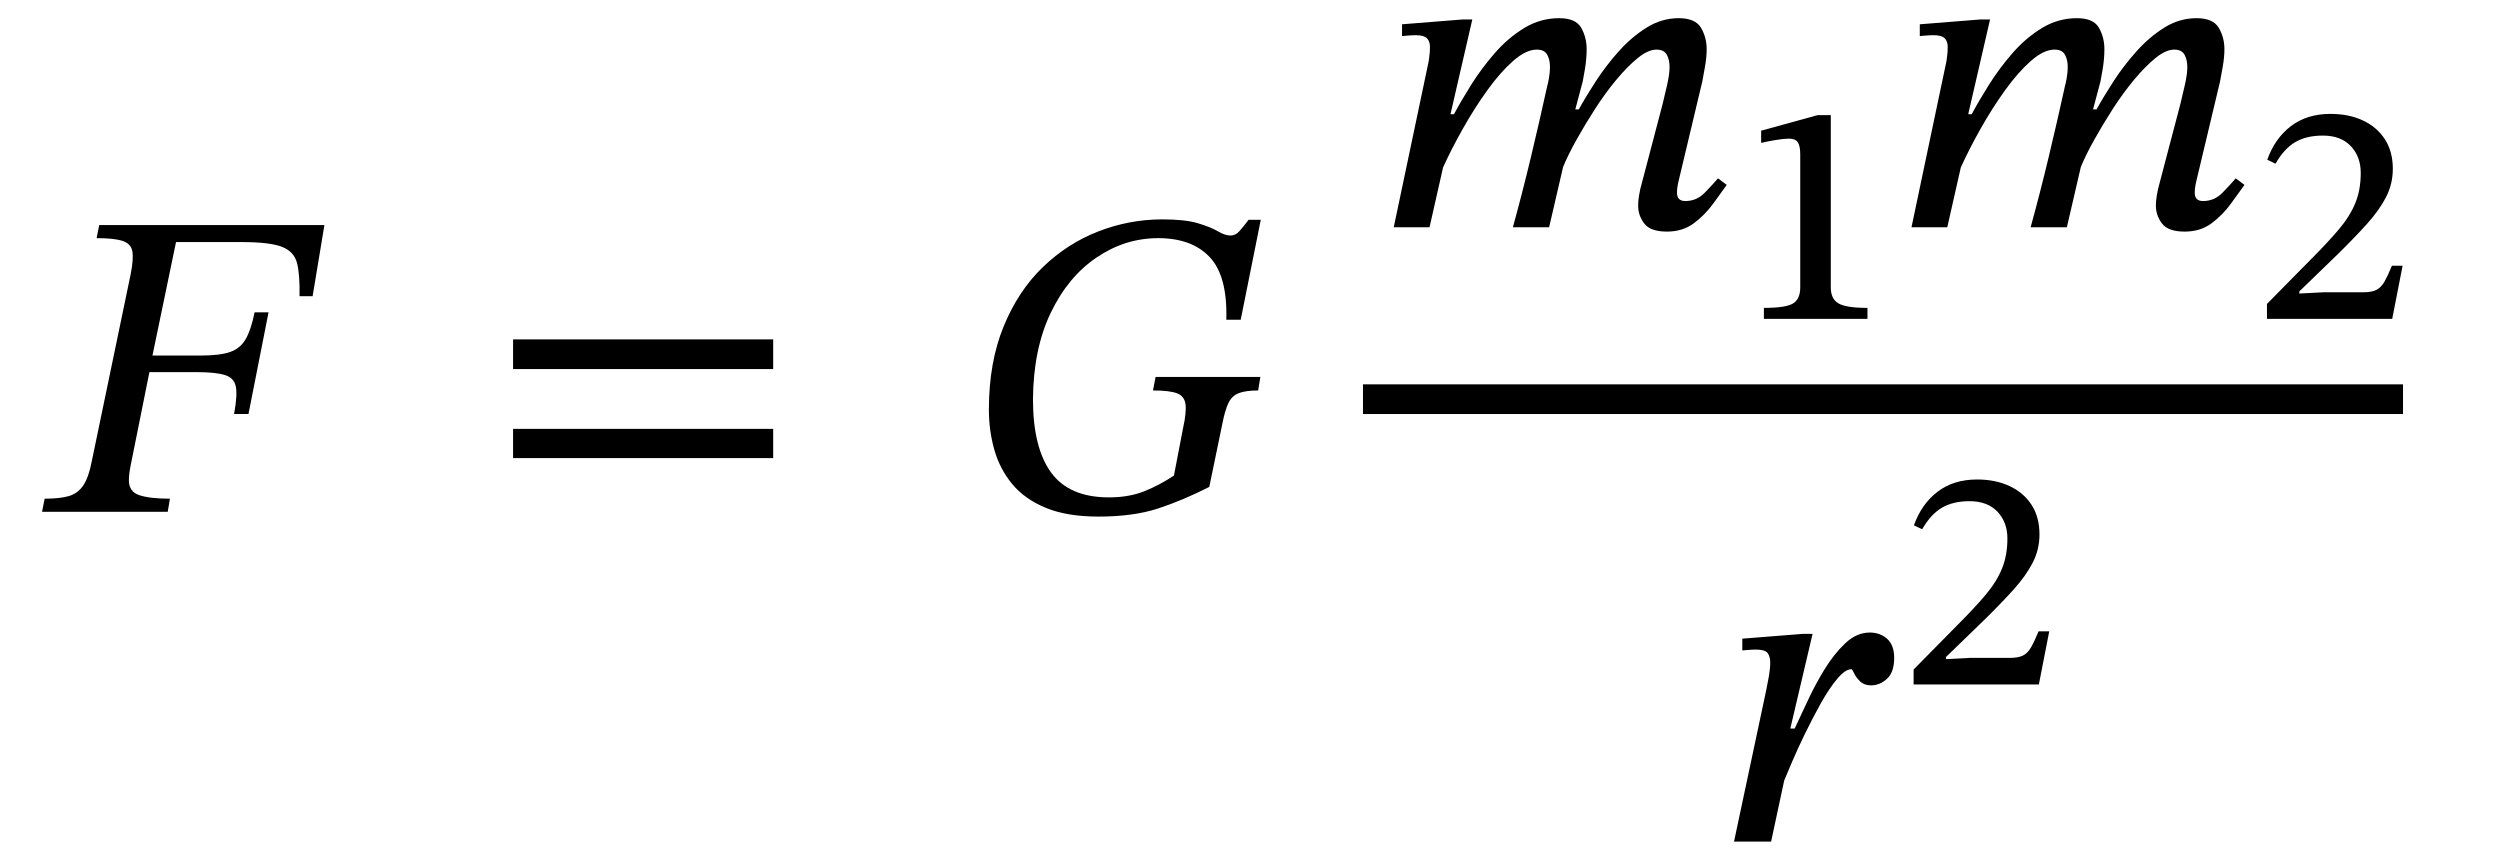
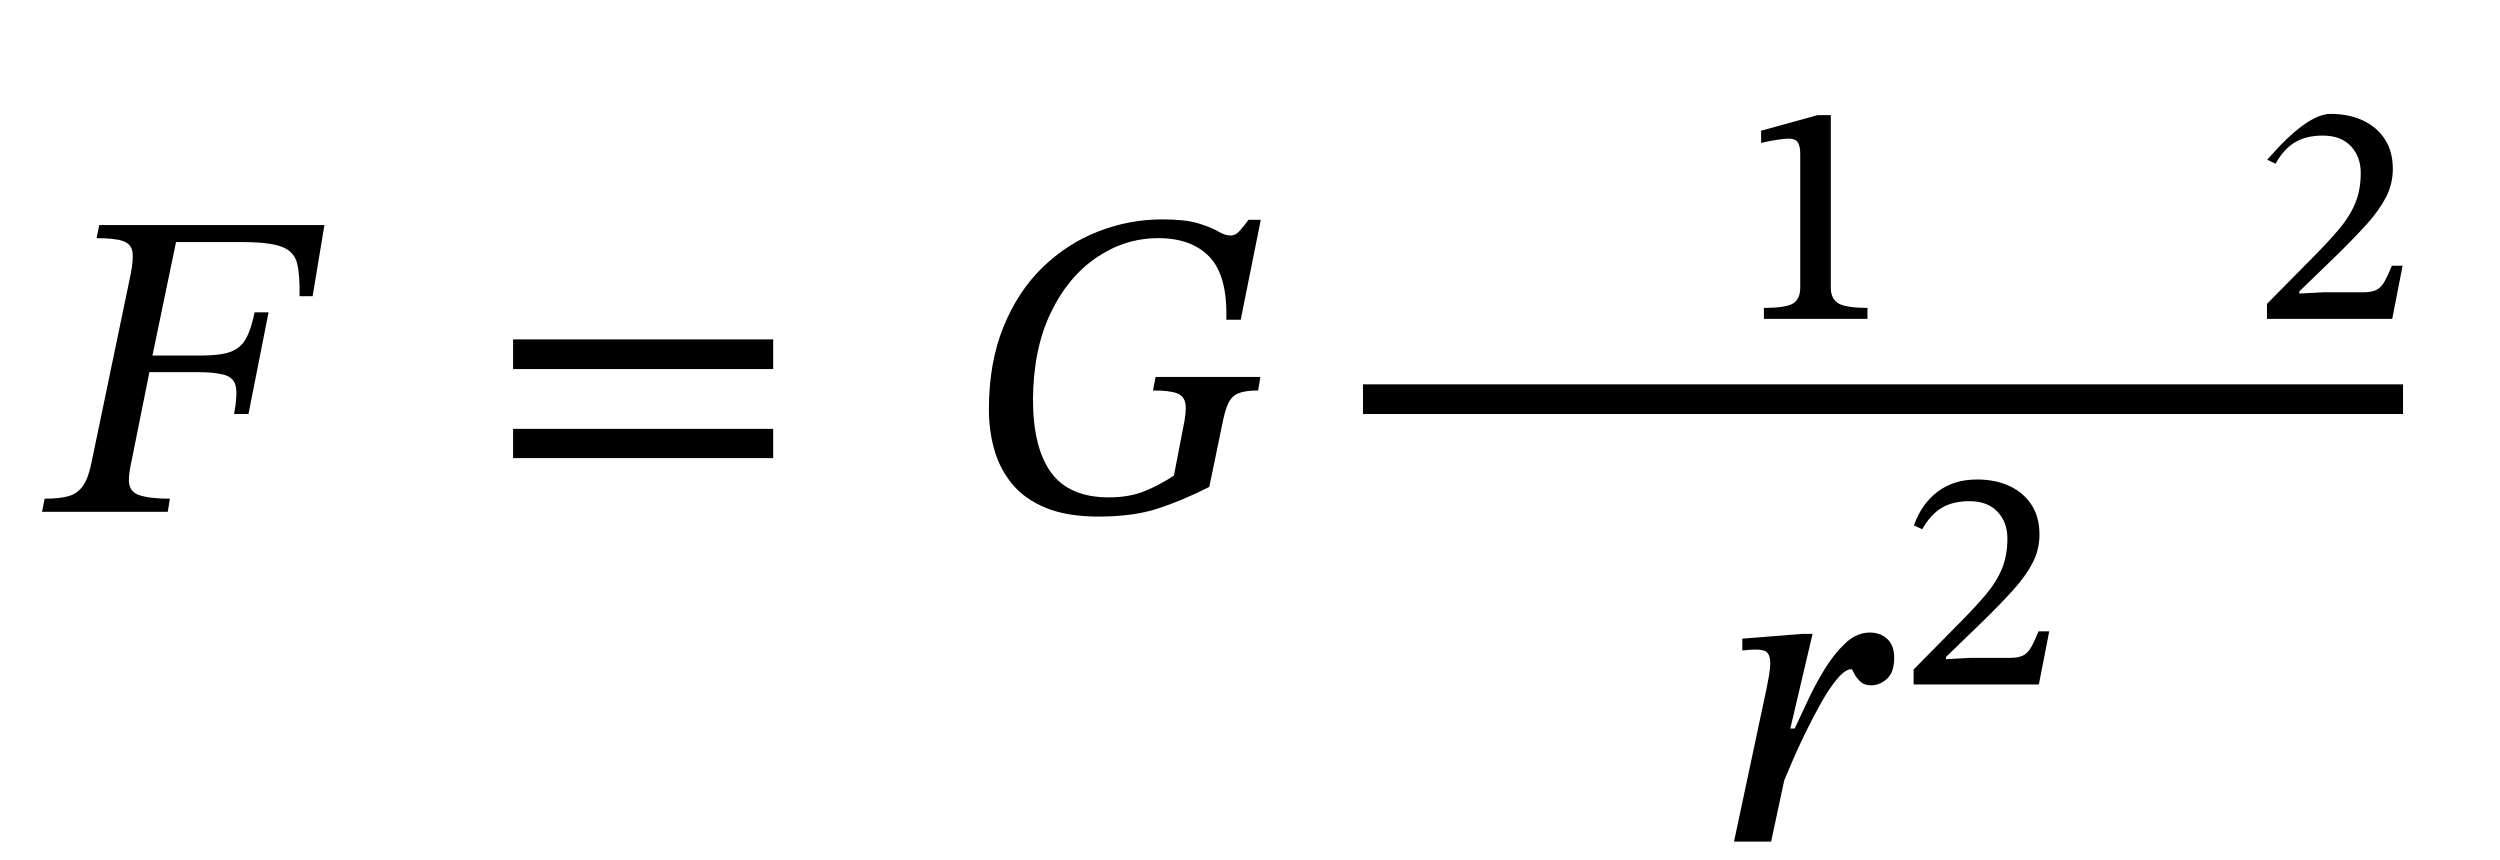
<svg xmlns="http://www.w3.org/2000/svg" width="137.48" height="47.281" viewBox="-1.312 -28.144 137.48 47.281">
  <path d="M 15.88 -11.856 L 15.88 -11.856 L 15.16 -11.856 Q 15.184 -13.008 15.028 -13.656 Q 14.872 -14.304 14.2 -14.568 Q 13.528 -14.832 11.968 -14.832 L 8.368 -14.832 L 7.072 -8.592 L 9.736 -8.592 Q 10.768 -8.592 11.332 -8.784 Q 11.896 -8.976 12.196 -9.492 Q 12.496 -10.008 12.688 -10.968 L 13.456 -10.968 L 12.352 -5.376 L 11.56 -5.376 Q 11.752 -6.408 11.656 -6.888 Q 11.56 -7.368 11.044 -7.524 Q 10.528 -7.68 9.496 -7.68 L 6.904 -7.68 L 5.872 -2.544 Q 5.824 -2.304 5.8 -2.1 Q 5.776 -1.896 5.776 -1.728 Q 5.776 -1.104 6.352 -0.912 Q 6.928 -0.72 8.032 -0.72 L 7.912 0 L 1 0 L 1.144 -0.72 Q 1.984 -0.72 2.476 -0.864 Q 2.968 -1.008 3.268 -1.452 Q 3.568 -1.896 3.736 -2.784 L 5.872 -13.056 Q 6.04 -13.896 5.968 -14.316 Q 5.896 -14.736 5.44 -14.892 Q 4.984 -15.048 4 -15.048 L 4.144 -15.768 L 16.528 -15.768 Z " fill="black" />
  <path d="M 41.207 -7.848 L 41.207 -7.848 L 26.903 -7.848 L 26.903 -9.48 L 41.207 -9.48 Z M 41.207 -2.952 L 41.207 -2.952 L 26.903 -2.952 L 26.903 -4.56 L 41.207 -4.56 Z " fill="black" />
  <path d="M 67.997 -7.416 L 67.997 -7.416 L 67.877 -6.672 Q 67.205 -6.672 66.821 -6.528 Q 66.437 -6.384 66.245 -5.988 Q 66.053 -5.592 65.909 -4.848 L 65.189 -1.368 Q 63.725 -0.624 62.369 -0.18 Q 61.013 0.264 59.093 0.264 Q 57.365 0.264 56.201 -0.216 Q 55.037 -0.696 54.353 -1.524 Q 53.669 -2.352 53.369 -3.408 Q 53.069 -4.464 53.069 -5.616 Q 53.069 -8.208 53.873 -10.176 Q 54.677 -12.144 56.033 -13.452 Q 57.389 -14.76 59.093 -15.42 Q 60.797 -16.08 62.597 -16.08 Q 63.869 -16.08 64.577 -15.864 Q 65.285 -15.648 65.669 -15.42 Q 66.053 -15.192 66.365 -15.192 Q 66.629 -15.192 66.845 -15.432 Q 67.061 -15.672 67.349 -16.056 L 68.021 -16.056 L 66.917 -10.56 L 66.125 -10.56 Q 66.197 -12.96 65.213 -14.004 Q 64.229 -15.048 62.381 -15.048 Q 60.557 -15.048 58.985 -13.98 Q 57.413 -12.912 56.465 -10.932 Q 55.517 -8.952 55.493 -6.192 Q 55.493 -3.528 56.489 -2.16 Q 57.485 -0.792 59.669 -0.792 Q 60.773 -0.792 61.613 -1.128 Q 62.453 -1.464 63.245 -1.992 L 63.749 -4.608 Q 63.941 -5.472 63.881 -5.916 Q 63.821 -6.36 63.413 -6.516 Q 63.005 -6.672 62.093 -6.672 L 62.237 -7.416 Z " fill="black" />
-   <path d="M 83.877 -15.648 L 83.877 -15.648 L 81.885 -15.648 Q 82.413 -17.568 82.881 -19.524 Q 83.349 -21.48 83.781 -23.448 Q 83.805 -23.496 83.865 -23.832 Q 83.925 -24.168 83.925 -24.456 Q 83.925 -24.864 83.769 -25.14 Q 83.613 -25.416 83.205 -25.416 Q 82.605 -25.416 81.897 -24.792 Q 81.189 -24.168 80.481 -23.184 Q 79.773 -22.2 79.137 -21.072 Q 78.501 -19.944 78.045 -18.936 L 77.301 -15.648 L 75.333 -15.648 L 77.253 -24.768 Q 77.253 -24.768 77.289 -25.032 Q 77.325 -25.296 77.325 -25.56 Q 77.325 -25.872 77.157 -26.04 Q 76.989 -26.208 76.557 -26.208 Q 76.317 -26.208 76.053 -26.184 Q 75.789 -26.16 75.789 -26.16 L 75.789 -26.808 L 79.101 -27.072 L 79.653 -27.072 L 78.453 -21.864 L 78.645 -21.864 Q 79.029 -22.584 79.593 -23.484 Q 80.157 -24.384 80.889 -25.224 Q 81.621 -26.064 82.509 -26.604 Q 83.397 -27.144 84.429 -27.144 Q 85.341 -27.144 85.641 -26.616 Q 85.941 -26.088 85.941 -25.44 Q 85.941 -24.912 85.845 -24.336 Q 85.749 -23.76 85.725 -23.664 L 85.317 -22.128 L 85.509 -22.128 Q 85.893 -22.824 86.445 -23.676 Q 86.997 -24.528 87.705 -25.32 Q 88.413 -26.112 89.241 -26.628 Q 90.069 -27.144 91.005 -27.144 Q 91.917 -27.144 92.229 -26.616 Q 92.541 -26.088 92.541 -25.44 Q 92.541 -24.984 92.445 -24.456 Q 92.349 -23.928 92.301 -23.664 L 90.981 -18.12 Q 90.981 -18.12 90.945 -17.94 Q 90.909 -17.76 90.909 -17.544 Q 90.909 -17.088 91.365 -17.088 Q 91.989 -17.088 92.433 -17.544 Q 92.877 -18 93.165 -18.336 L 93.645 -17.976 Q 93.333 -17.544 92.889 -16.932 Q 92.445 -16.32 91.833 -15.864 Q 91.221 -15.408 90.357 -15.408 Q 89.445 -15.408 89.109 -15.852 Q 88.773 -16.296 88.773 -16.824 Q 88.773 -17.112 88.821 -17.388 Q 88.869 -17.664 88.893 -17.76 L 90.117 -22.416 Q 90.237 -22.896 90.369 -23.484 Q 90.501 -24.072 90.501 -24.456 Q 90.501 -24.864 90.345 -25.14 Q 90.189 -25.416 89.781 -25.416 Q 89.325 -25.416 88.761 -24.96 Q 88.197 -24.504 87.585 -23.772 Q 86.973 -23.04 86.409 -22.164 Q 85.845 -21.288 85.377 -20.448 Q 84.909 -19.608 84.645 -18.96 Z " fill="black" />
  <path d="M 101.383 -10.608 L 101.383 -10.608 L 95.688 -10.608 L 95.688 -11.213 Q 96.897 -11.213 97.292 -11.456 Q 97.687 -11.7 97.687 -12.338 L 97.687 -19.663 Q 97.687 -20.117 97.553 -20.318 Q 97.418 -20.52 97.065 -20.52 Q 96.797 -20.52 96.335 -20.444 Q 95.873 -20.369 95.537 -20.285 L 95.537 -20.957 L 98.645 -21.814 L 99.367 -21.814 L 99.367 -12.338 Q 99.367 -11.7 99.795 -11.456 Q 100.224 -11.213 101.383 -11.213 Z " fill="black" />
-   <path d="M 112.349 -15.648 L 112.349 -15.648 L 110.357 -15.648 Q 110.885 -17.568 111.353 -19.524 Q 111.821 -21.48 112.253 -23.448 Q 112.277 -23.496 112.337 -23.832 Q 112.397 -24.168 112.397 -24.456 Q 112.397 -24.864 112.241 -25.14 Q 112.085 -25.416 111.677 -25.416 Q 111.077 -25.416 110.369 -24.792 Q 109.661 -24.168 108.953 -23.184 Q 108.245 -22.2 107.609 -21.072 Q 106.973 -19.944 106.517 -18.936 L 105.773 -15.648 L 103.805 -15.648 L 105.725 -24.768 Q 105.725 -24.768 105.761 -25.032 Q 105.797 -25.296 105.797 -25.56 Q 105.797 -25.872 105.629 -26.04 Q 105.461 -26.208 105.029 -26.208 Q 104.789 -26.208 104.525 -26.184 Q 104.261 -26.16 104.261 -26.16 L 104.261 -26.808 L 107.573 -27.072 L 108.125 -27.072 L 106.925 -21.864 L 107.117 -21.864 Q 107.501 -22.584 108.065 -23.484 Q 108.629 -24.384 109.361 -25.224 Q 110.093 -26.064 110.981 -26.604 Q 111.869 -27.144 112.901 -27.144 Q 113.813 -27.144 114.113 -26.616 Q 114.413 -26.088 114.413 -25.44 Q 114.413 -24.912 114.317 -24.336 Q 114.221 -23.76 114.197 -23.664 L 113.789 -22.128 L 113.981 -22.128 Q 114.365 -22.824 114.917 -23.676 Q 115.469 -24.528 116.177 -25.32 Q 116.885 -26.112 117.713 -26.628 Q 118.541 -27.144 119.477 -27.144 Q 120.389 -27.144 120.701 -26.616 Q 121.013 -26.088 121.013 -25.44 Q 121.013 -24.984 120.917 -24.456 Q 120.821 -23.928 120.773 -23.664 L 119.453 -18.12 Q 119.453 -18.12 119.417 -17.94 Q 119.381 -17.76 119.381 -17.544 Q 119.381 -17.088 119.837 -17.088 Q 120.461 -17.088 120.905 -17.544 Q 121.349 -18 121.637 -18.336 L 122.117 -17.976 Q 121.805 -17.544 121.361 -16.932 Q 120.917 -16.32 120.305 -15.864 Q 119.693 -15.408 118.829 -15.408 Q 117.917 -15.408 117.581 -15.852 Q 117.245 -16.296 117.245 -16.824 Q 117.245 -17.112 117.293 -17.388 Q 117.341 -17.664 117.365 -17.76 L 118.589 -22.416 Q 118.709 -22.896 118.841 -23.484 Q 118.973 -24.072 118.973 -24.456 Q 118.973 -24.864 118.817 -25.14 Q 118.661 -25.416 118.253 -25.416 Q 117.797 -25.416 117.233 -24.96 Q 116.669 -24.504 116.057 -23.772 Q 115.445 -23.04 114.881 -22.164 Q 114.317 -21.288 113.849 -20.448 Q 113.381 -19.608 113.117 -18.96 Z " fill="black" />
-   <path d="M 130.812 -13.531 L 130.812 -13.531 L 130.241 -10.608 L 123.353 -10.608 L 123.353 -11.431 L 125.738 -13.85 Q 126.679 -14.791 127.292 -15.514 Q 127.905 -16.236 128.208 -16.967 Q 128.51 -17.698 128.51 -18.638 Q 128.51 -19.529 127.964 -20.108 Q 127.418 -20.688 126.427 -20.688 Q 125.52 -20.688 124.907 -20.327 Q 124.293 -19.966 123.823 -19.142 L 123.369 -19.361 Q 123.789 -20.537 124.671 -21.209 Q 125.553 -21.881 126.847 -21.881 Q 127.855 -21.881 128.628 -21.52 Q 129.401 -21.158 129.837 -20.486 Q 130.274 -19.814 130.274 -18.857 Q 130.274 -18.034 129.905 -17.311 Q 129.535 -16.589 128.855 -15.833 Q 128.174 -15.077 127.233 -14.153 L 125.133 -12.12 L 125.133 -12.002 L 126.444 -12.07 L 128.628 -12.07 Q 129.115 -12.07 129.375 -12.204 Q 129.636 -12.338 129.821 -12.666 Q 130.005 -12.994 130.224 -13.531 Z " fill="black" />
+   <path d="M 130.812 -13.531 L 130.812 -13.531 L 130.241 -10.608 L 123.353 -10.608 L 123.353 -11.431 L 125.738 -13.85 Q 126.679 -14.791 127.292 -15.514 Q 127.905 -16.236 128.208 -16.967 Q 128.51 -17.698 128.51 -18.638 Q 128.51 -19.529 127.964 -20.108 Q 127.418 -20.688 126.427 -20.688 Q 125.52 -20.688 124.907 -20.327 Q 124.293 -19.966 123.823 -19.142 L 123.369 -19.361 Q 125.553 -21.881 126.847 -21.881 Q 127.855 -21.881 128.628 -21.52 Q 129.401 -21.158 129.837 -20.486 Q 130.274 -19.814 130.274 -18.857 Q 130.274 -18.034 129.905 -17.311 Q 129.535 -16.589 128.855 -15.833 Q 128.174 -15.077 127.233 -14.153 L 125.133 -12.12 L 125.133 -12.002 L 126.444 -12.07 L 128.628 -12.07 Q 129.115 -12.07 129.375 -12.204 Q 129.636 -12.338 129.821 -12.666 Q 130.005 -12.994 130.224 -13.531 Z " fill="black" />
  <path d="M 97.141 11.921 L 97.141 11.921 L 97.381 11.921 Q 97.669 11.321 98.077 10.433 Q 98.485 9.545 99.013 8.681 Q 99.541 7.817 100.165 7.229 Q 100.789 6.641 101.509 6.641 Q 102.085 6.641 102.469 6.989 Q 102.853 7.337 102.853 8.033 Q 102.853 8.825 102.457 9.185 Q 102.061 9.545 101.581 9.545 Q 101.197 9.545 100.969 9.317 Q 100.741 9.089 100.645 8.873 Q 100.549 8.657 100.501 8.657 Q 100.165 8.657 99.721 9.185 Q 99.277 9.713 98.821 10.529 Q 98.365 11.345 97.945 12.209 Q 97.525 13.073 97.225 13.781 Q 96.925 14.489 96.805 14.777 L 96.085 18.137 L 94.045 18.137 L 95.821 9.785 Q 95.893 9.449 95.965 9.029 Q 96.037 8.609 96.037 8.297 Q 96.037 7.961 95.893 7.769 Q 95.749 7.577 95.245 7.577 Q 95.053 7.577 94.777 7.601 Q 94.501 7.625 94.501 7.625 L 94.501 6.977 L 97.837 6.713 L 98.365 6.713 Z " fill="black" />
  <path d="M 111.38 6.574 L 111.38 6.574 L 110.809 9.497 L 103.921 9.497 L 103.921 8.674 L 106.307 6.254 Q 107.247 5.314 107.861 4.591 Q 108.474 3.869 108.776 3.138 Q 109.079 2.407 109.079 1.466 Q 109.079 0.576 108.533 -0.004 Q 107.987 -0.583 106.995 -0.583 Q 106.088 -0.583 105.475 -0.222 Q 104.862 0.139 104.391 0.962 L 103.938 0.744 Q 104.358 -0.432 105.24 -1.104 Q 106.122 -1.776 107.415 -1.776 Q 108.423 -1.776 109.196 -1.415 Q 109.969 -1.054 110.406 -0.382 Q 110.843 0.29 110.843 1.248 Q 110.843 2.071 110.473 2.794 Q 110.103 3.516 109.423 4.272 Q 108.743 5.028 107.802 5.952 L 105.702 7.985 L 105.702 8.102 L 107.012 8.035 L 109.196 8.035 Q 109.683 8.035 109.944 7.901 Q 110.204 7.766 110.389 7.439 Q 110.574 7.111 110.792 6.574 Z " fill="black" />
  <rect x="73.641" y="-7.008" width="57.194" height="1.632" fill="black" />
</svg>